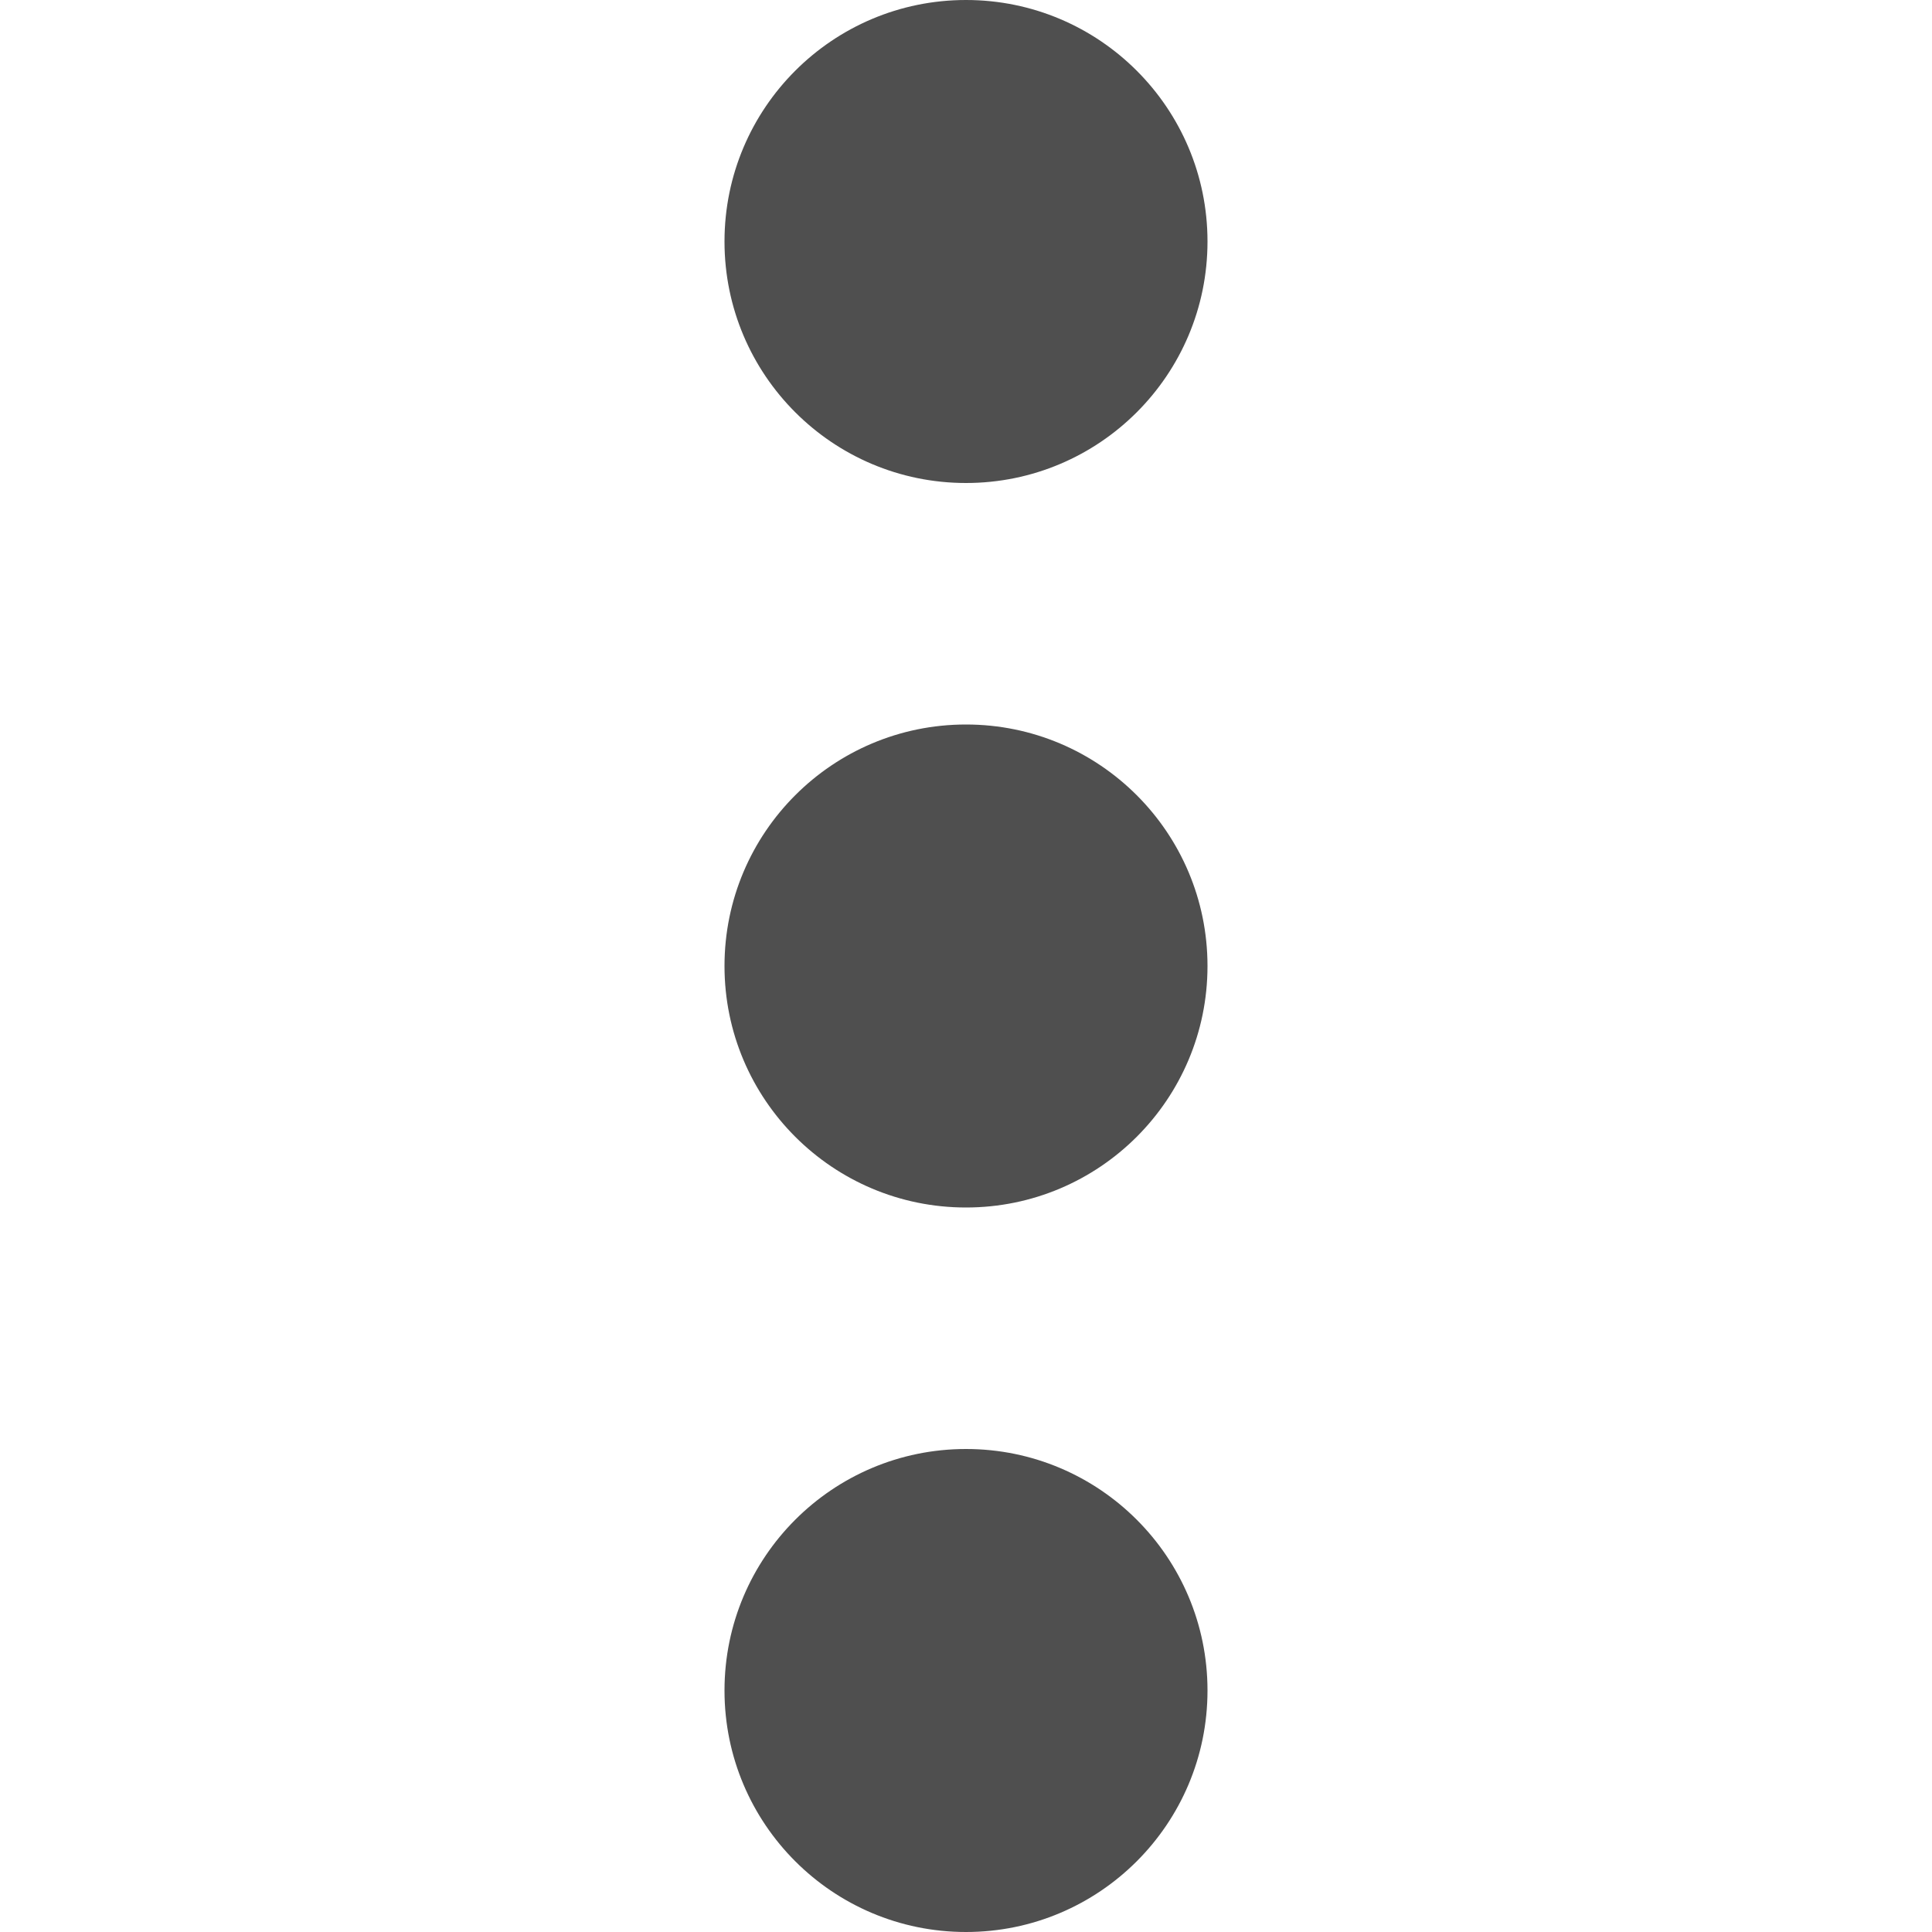
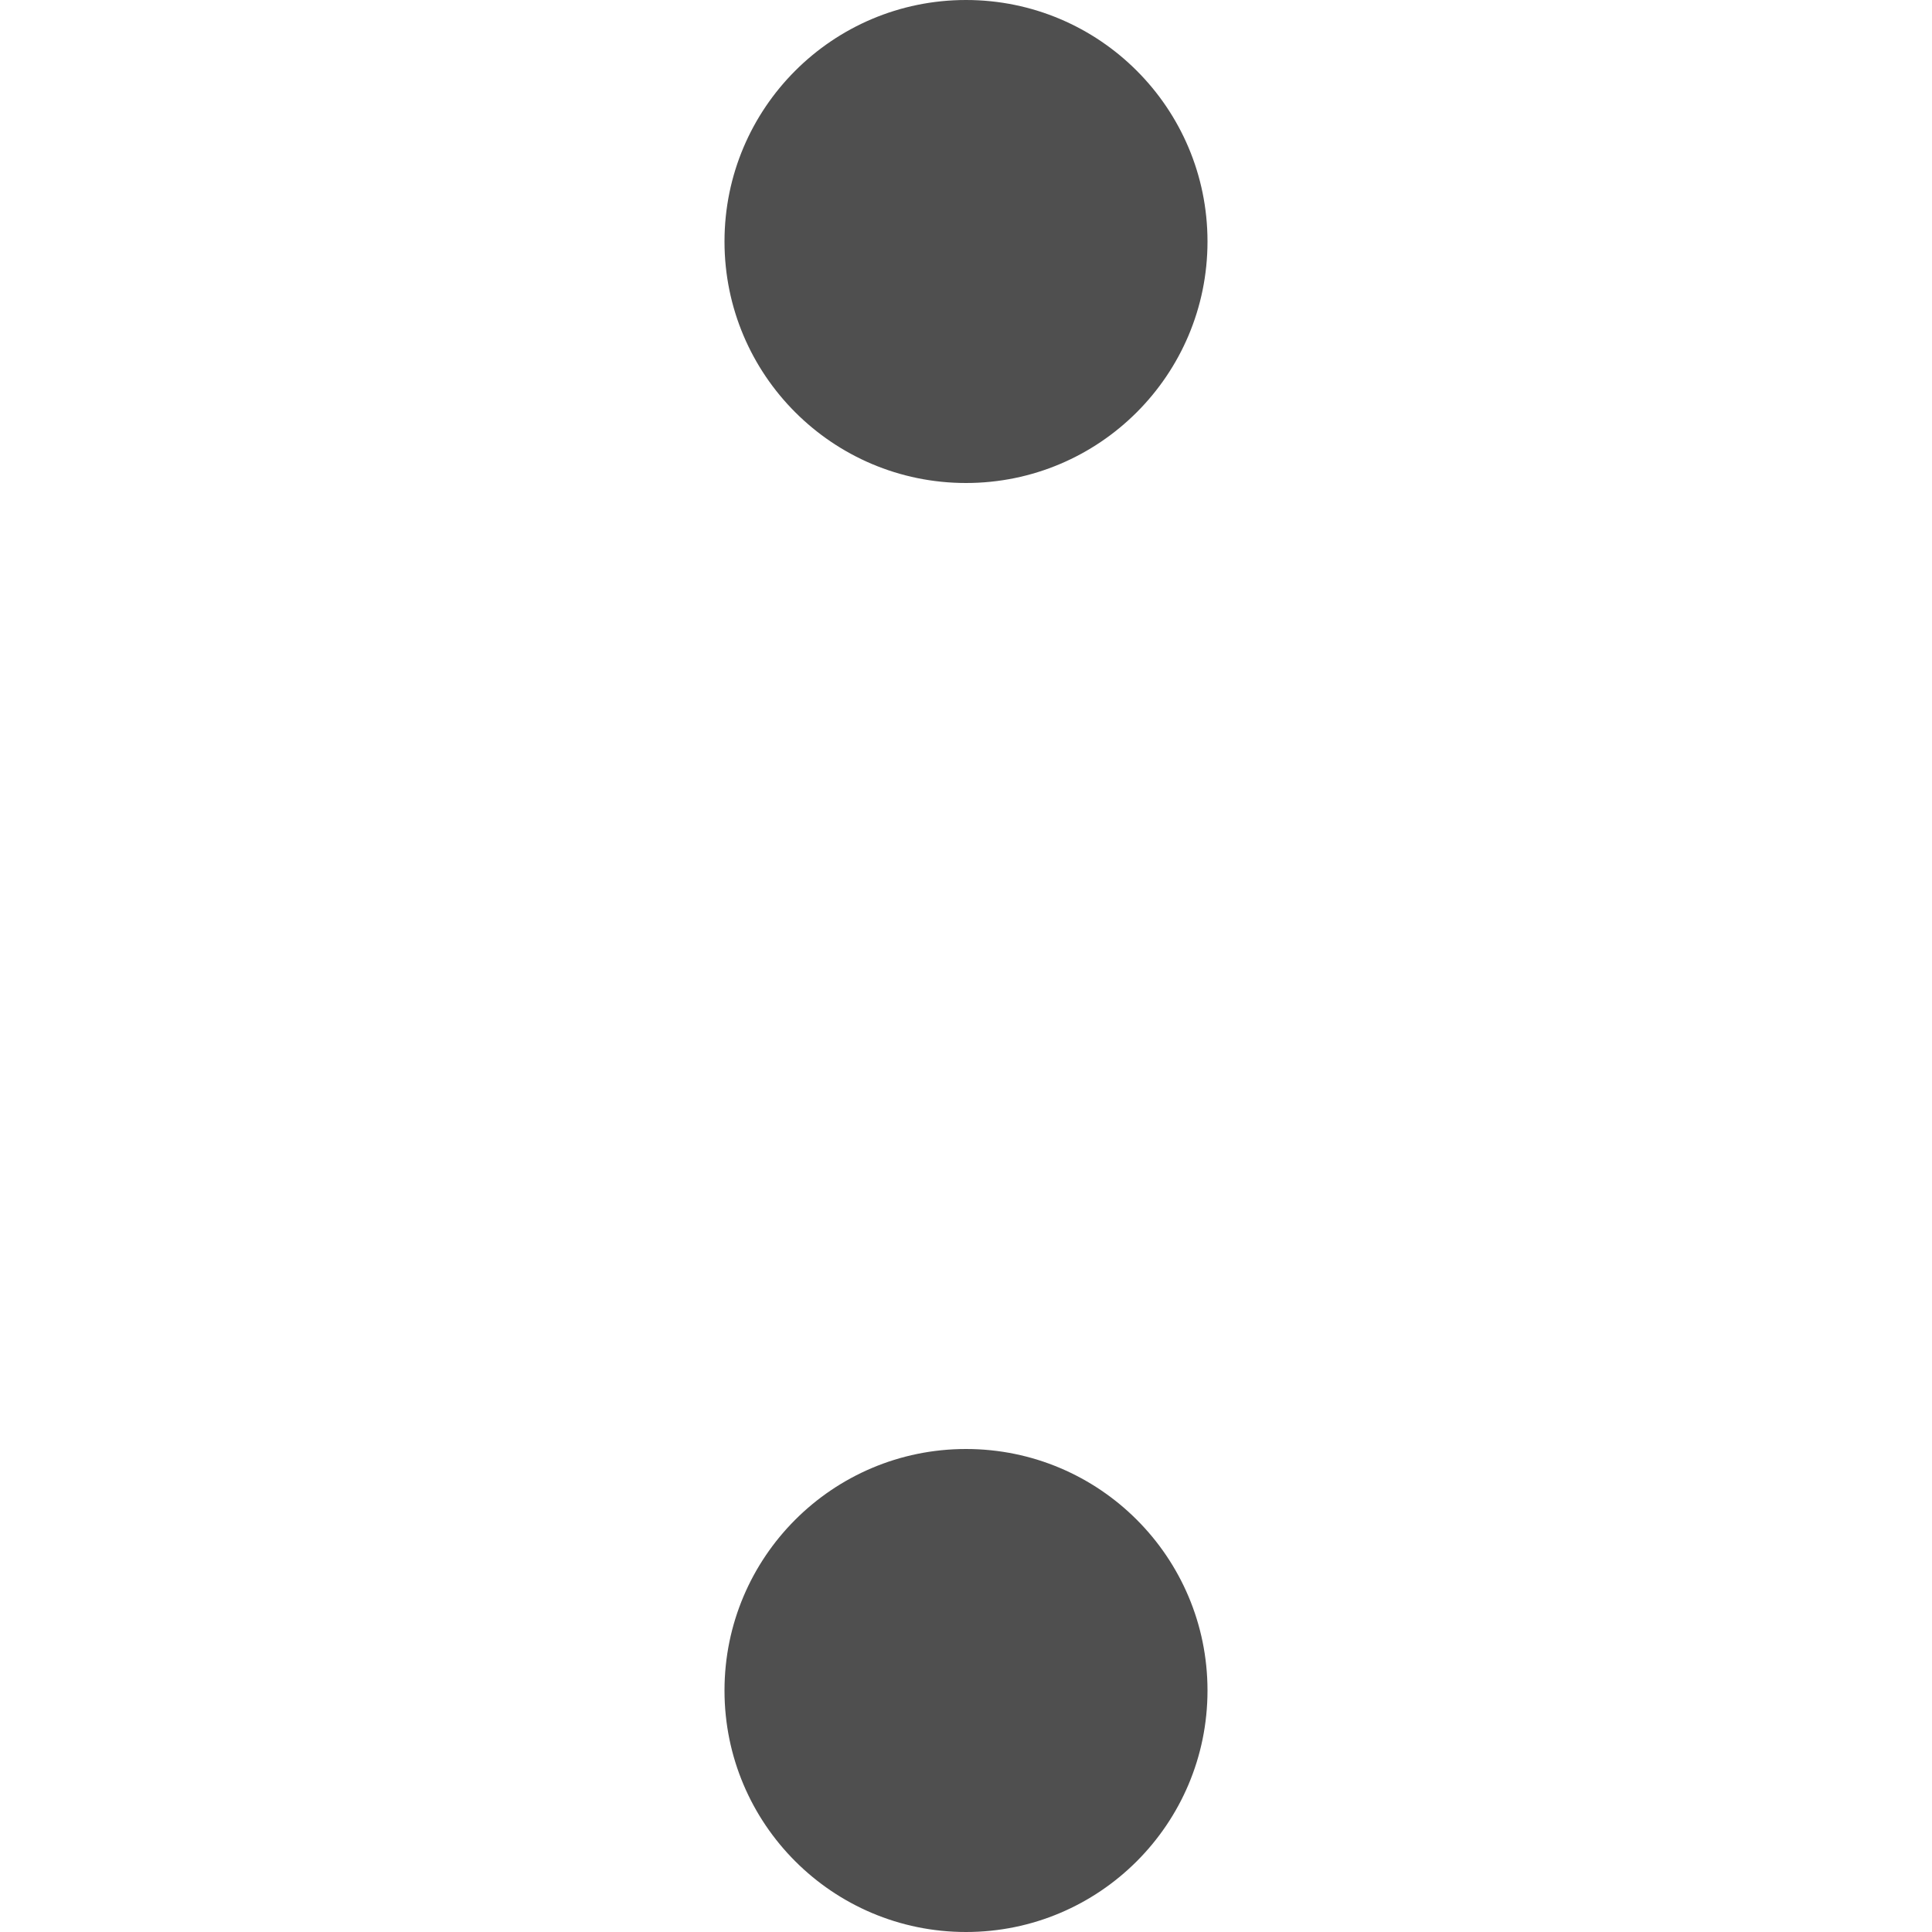
<svg xmlns="http://www.w3.org/2000/svg" version="1.1" x="0px" y="0px" viewBox="0 0 512 512" style="enable-background:new 0 0 512 512;" xml:space="preserve">
  <g>
-     <circle fill="#4F4F4F" cx="256" cy="256" r="64" />
    <circle fill="#4F4F4F" cx="256" cy="448" r="64" />
    <circle fill="#4F4F4F" cx="256" cy="64" r="64" />
  </g>
</svg>